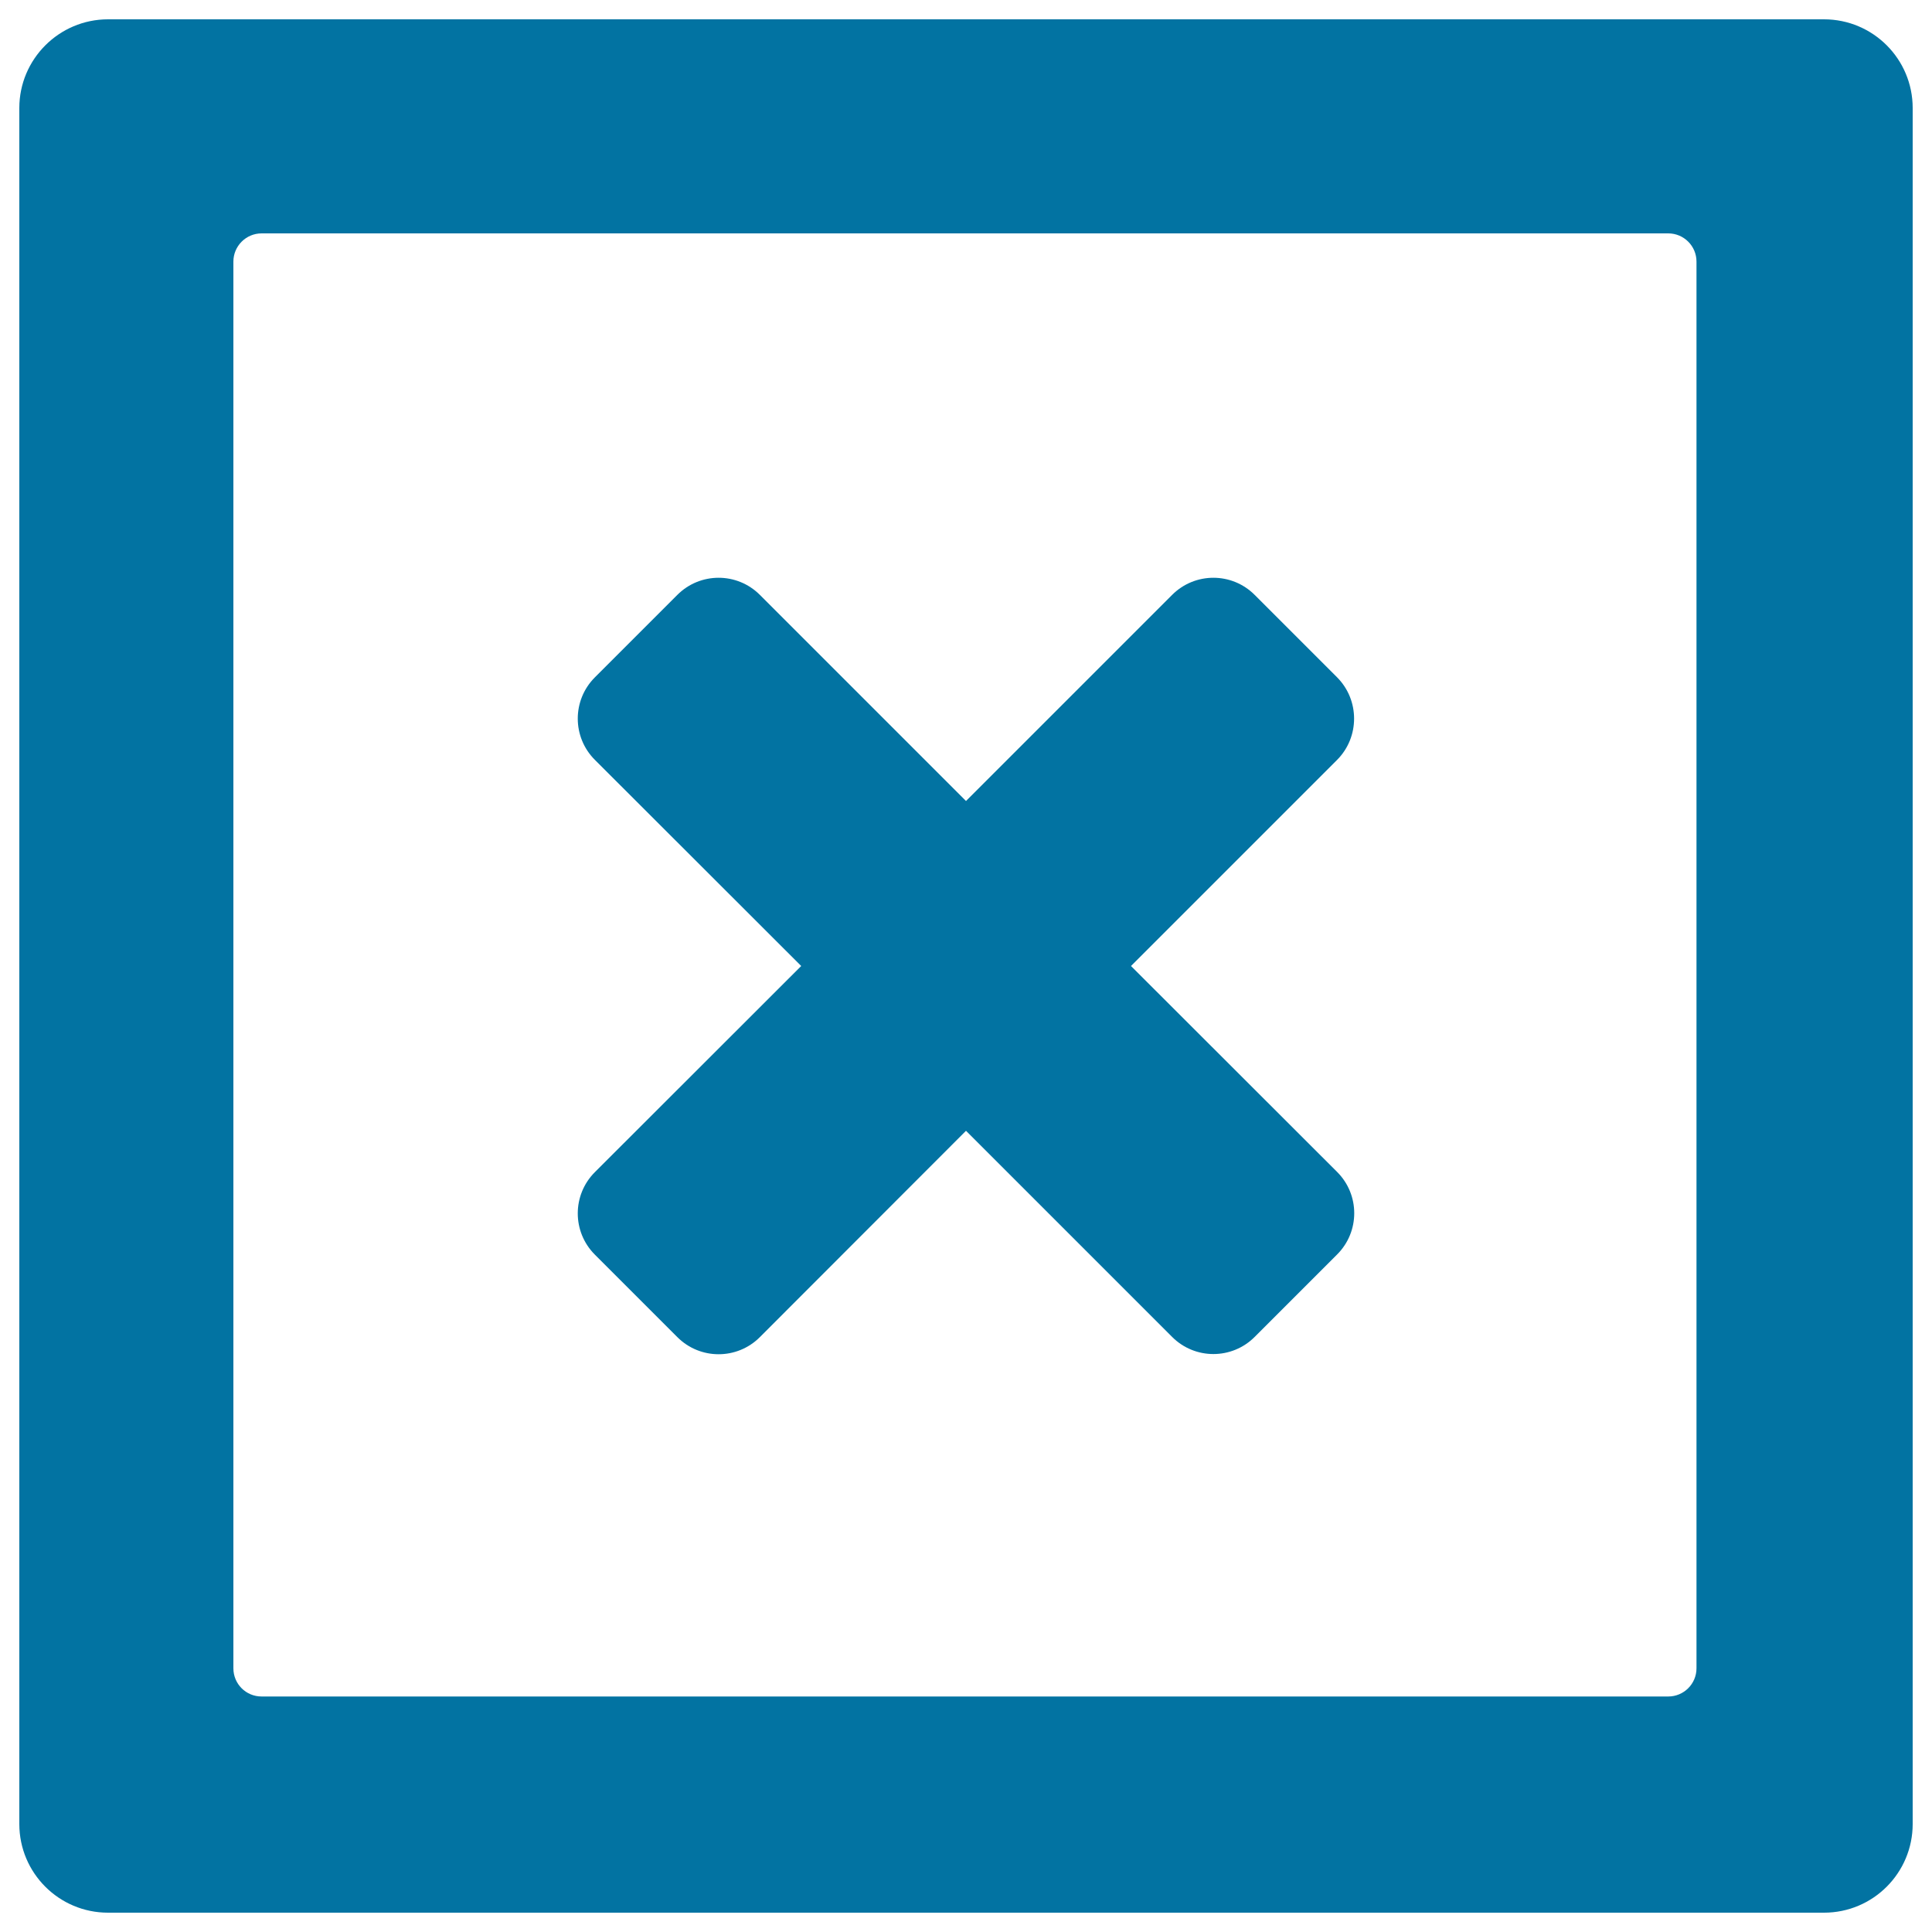
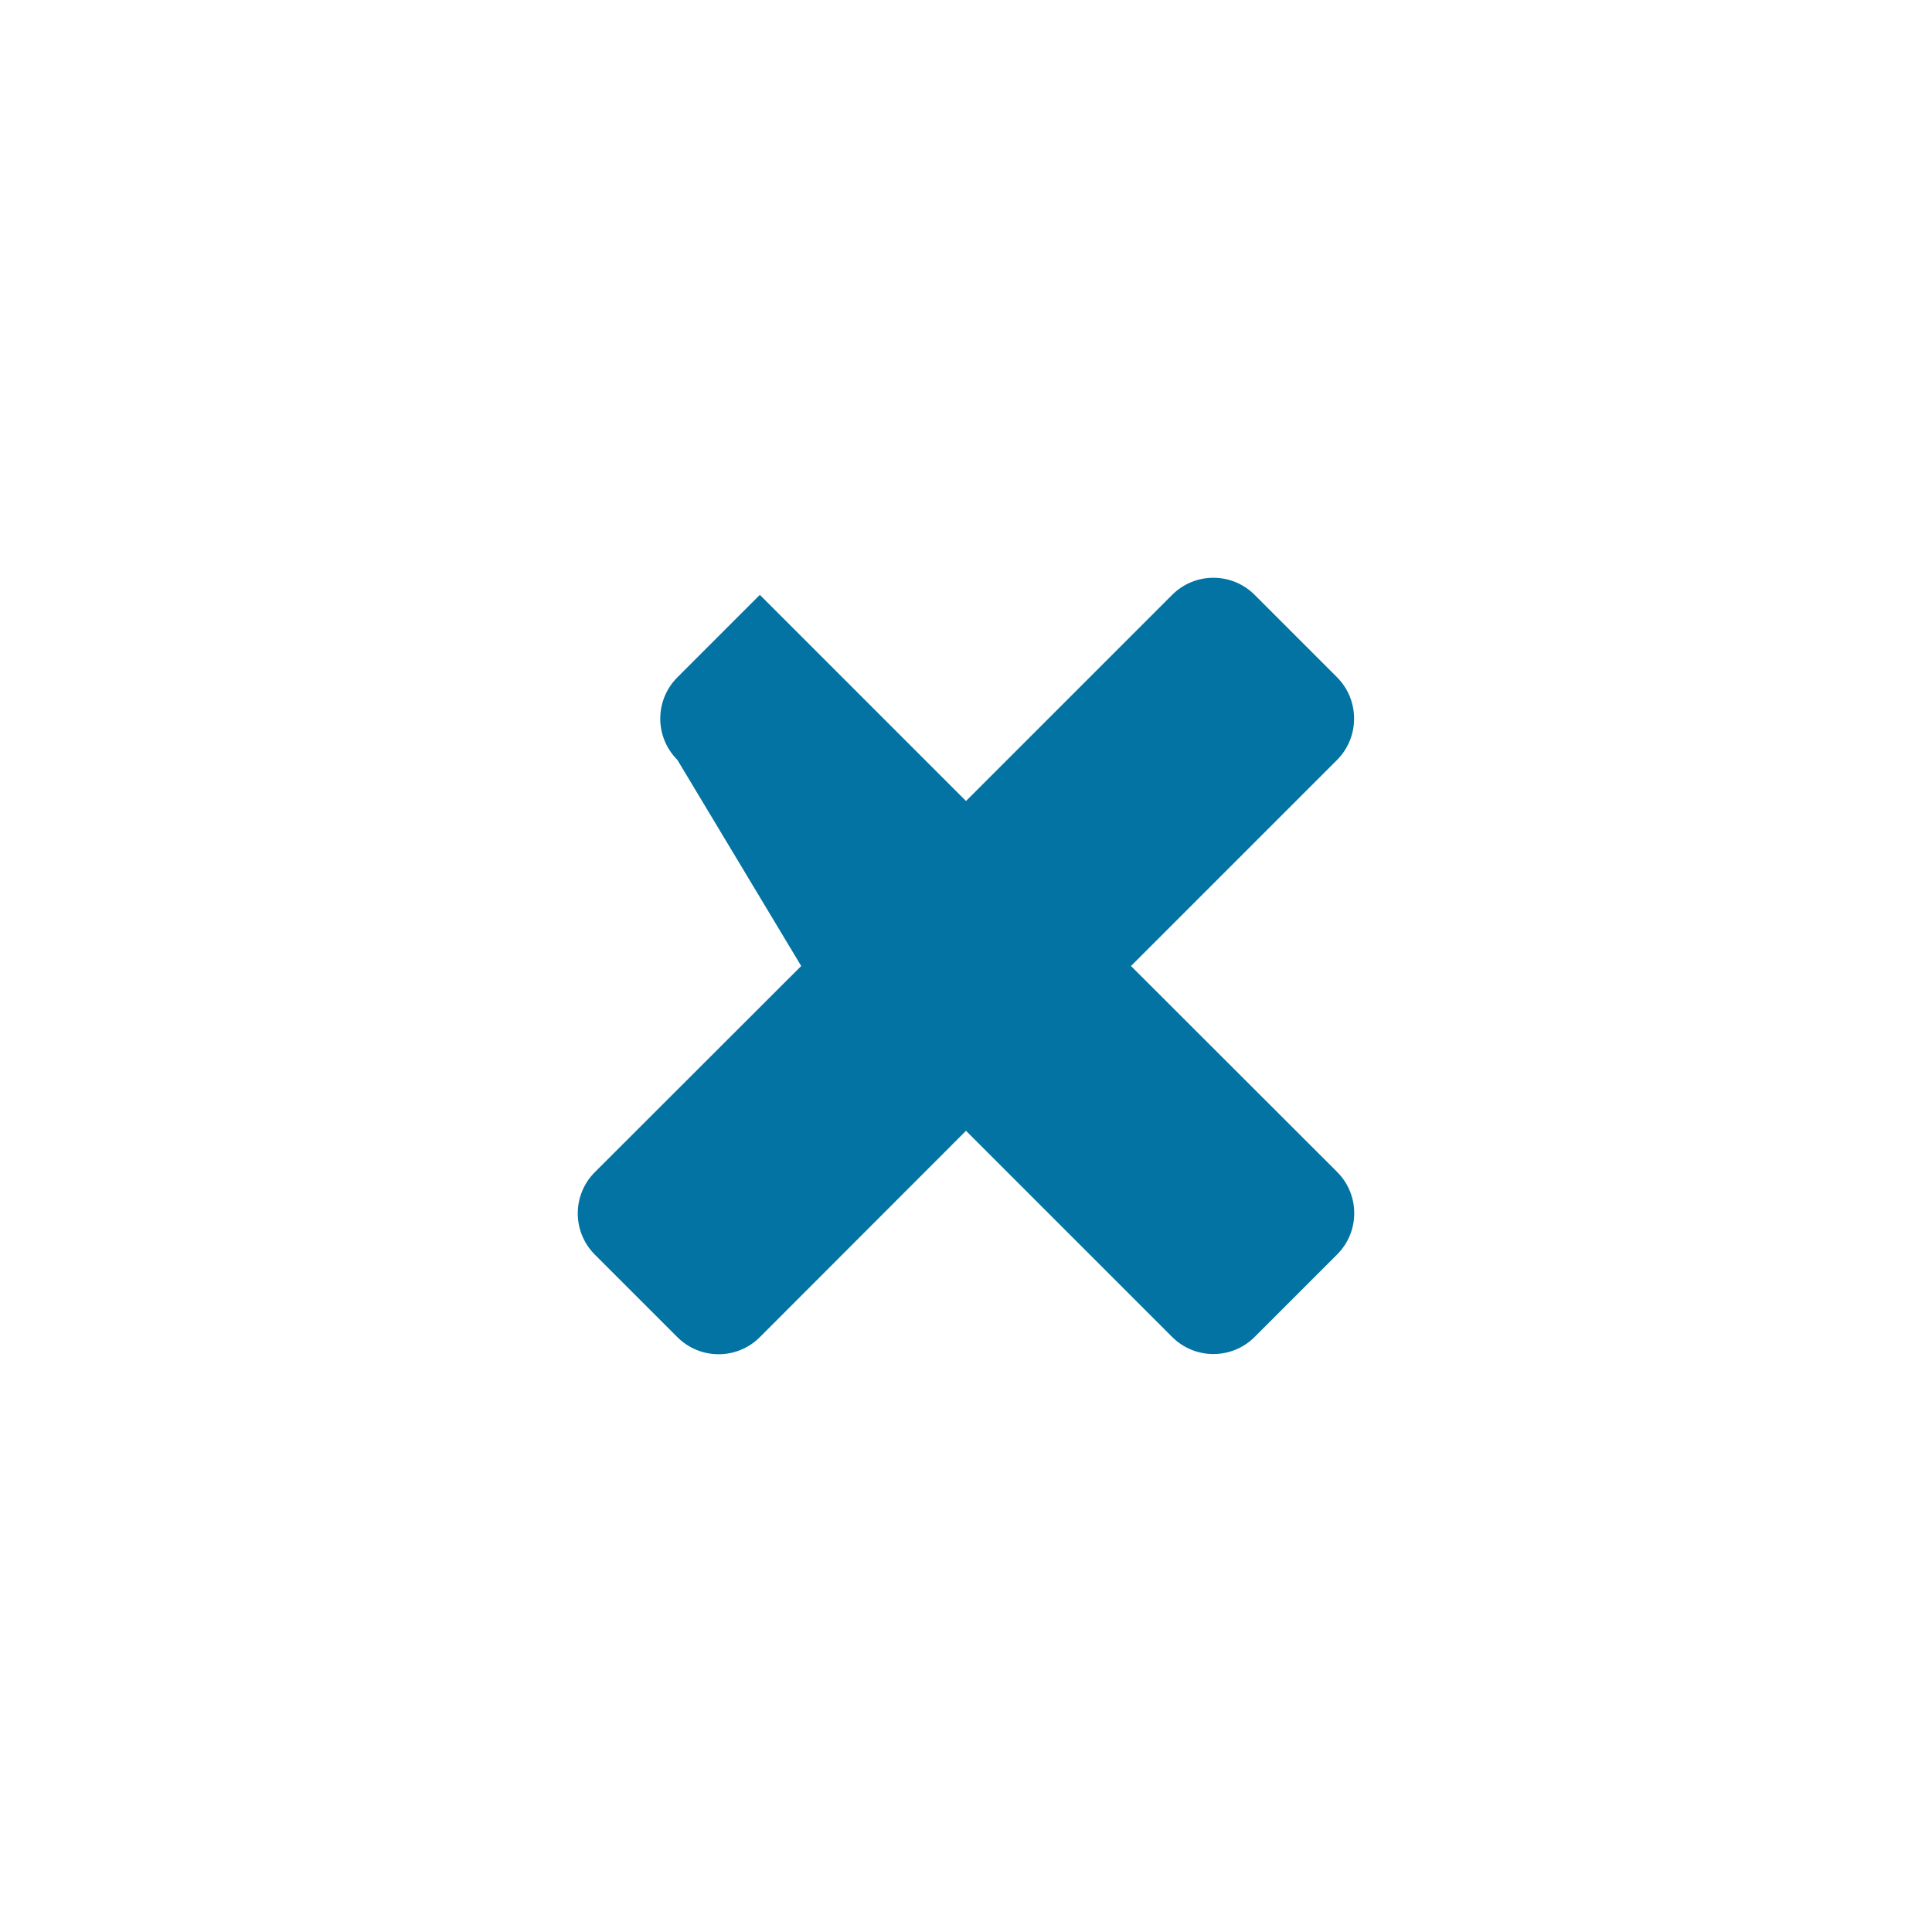
<svg xmlns="http://www.w3.org/2000/svg" viewBox="0 0 1000 1000" style="fill:#0273a2">
  <title>Close SVG icon</title>
-   <path d="M944.1,10H55.9C30.6,10,10,30.6,10,55.9v888.2c0,25.4,20.6,45.9,45.9,45.9h888.2c25.4,0,45.9-20.6,45.9-45.9V55.9C990,30.6,969.5,10,944.1,10z M878.1,863.5c0,8.1-6.6,14.6-14.6,14.6H135.4c-8.1,0-14.6-6.5-14.6-14.6V135.4c0-8,6.5-14.6,14.6-14.6h728.1c8,0,14.6,6.5,14.6,14.6L878.1,863.5L878.1,863.5z" />
-   <path d="M692.1,350.6l-42.7-42.7c-11.8-11.8-30.9-11.8-42.7,0L500,414.6L393.3,307.9c-11.8-11.8-30.9-11.8-42.7,0l-42.7,42.7c-11.8,11.8-11.8,30.9,0,42.7L414.7,500L307.9,606.7c-11.8,11.8-11.8,30.9,0,42.7l42.7,42.7c11.8,11.8,30.9,11.8,42.7,0L500,585.3L606.7,692c11.8,11.8,30.9,11.8,42.7,0l42.7-42.7c11.8-11.8,11.8-30.9,0-42.7L585.4,500l106.7-106.7C703.8,381.5,703.8,362.4,692.1,350.6z" />
+   <path d="M692.1,350.6l-42.7-42.7c-11.8-11.8-30.9-11.8-42.7,0L500,414.6L393.3,307.9l-42.7,42.7c-11.8,11.8-11.8,30.9,0,42.7L414.7,500L307.9,606.7c-11.8,11.8-11.8,30.9,0,42.7l42.7,42.7c11.8,11.8,30.9,11.8,42.7,0L500,585.3L606.7,692c11.8,11.8,30.9,11.8,42.7,0l42.7-42.7c11.8-11.8,11.8-30.9,0-42.7L585.4,500l106.7-106.7C703.8,381.5,703.8,362.4,692.1,350.6z" />
</svg>